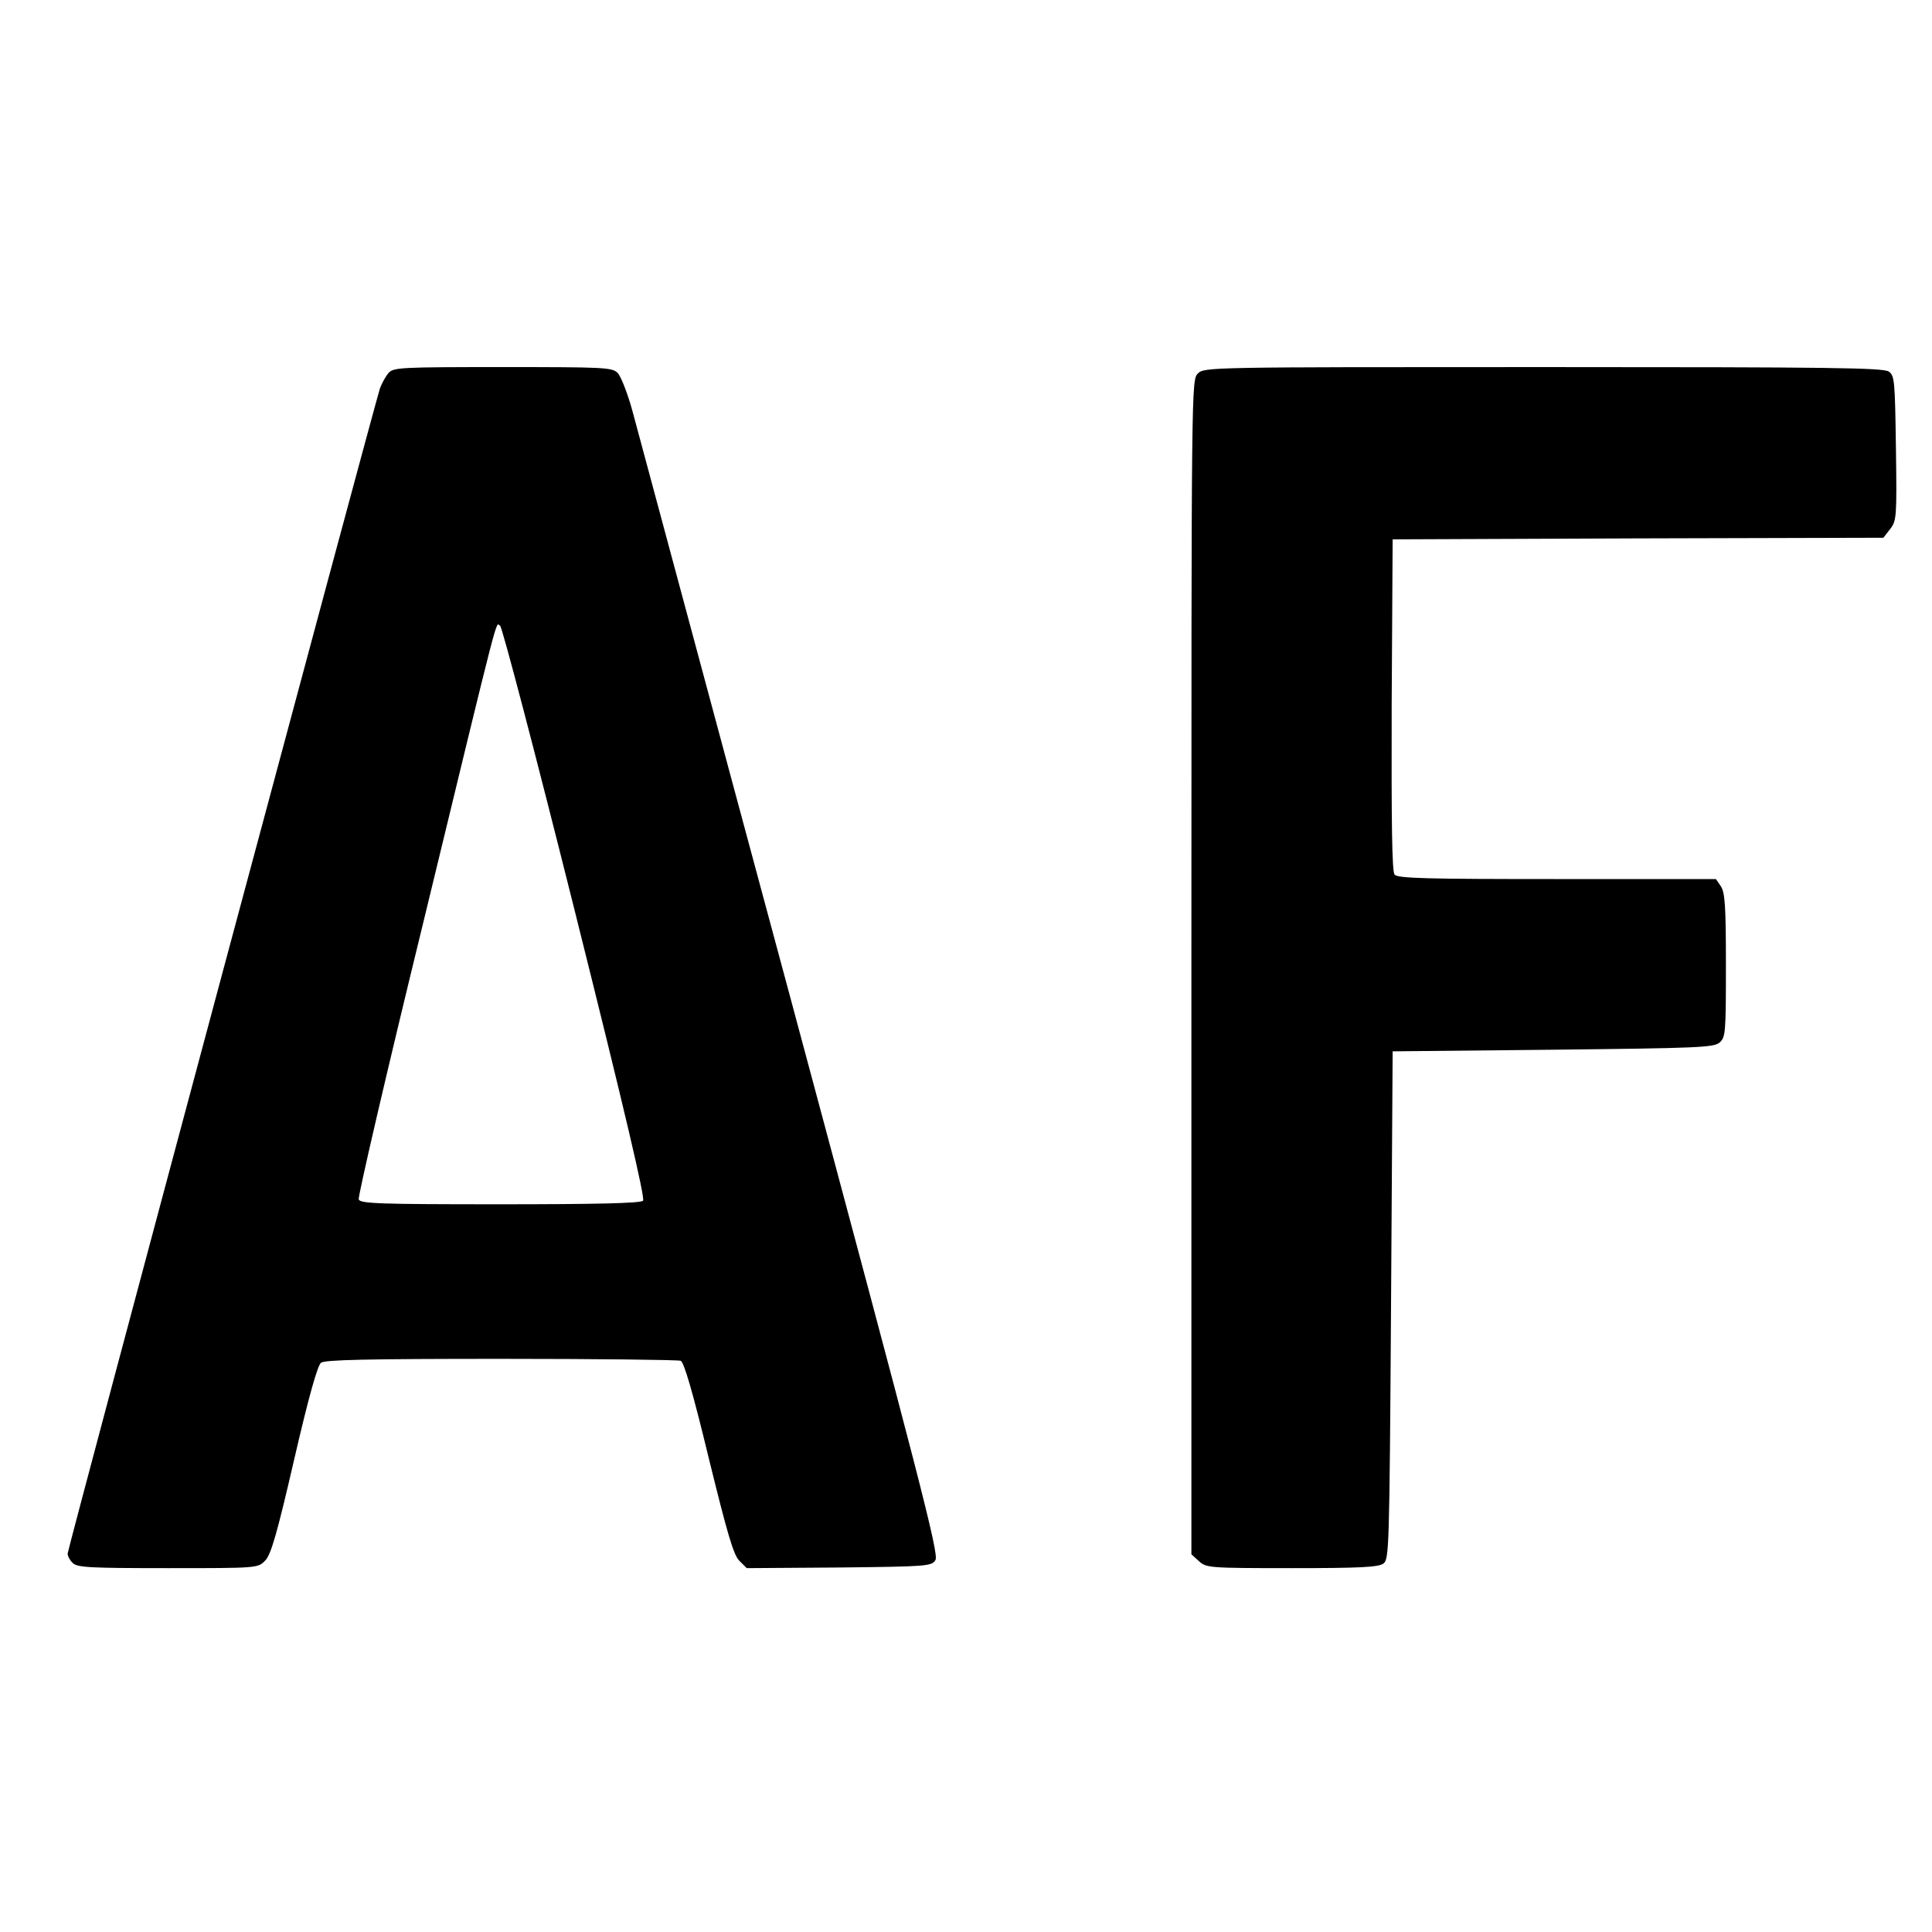
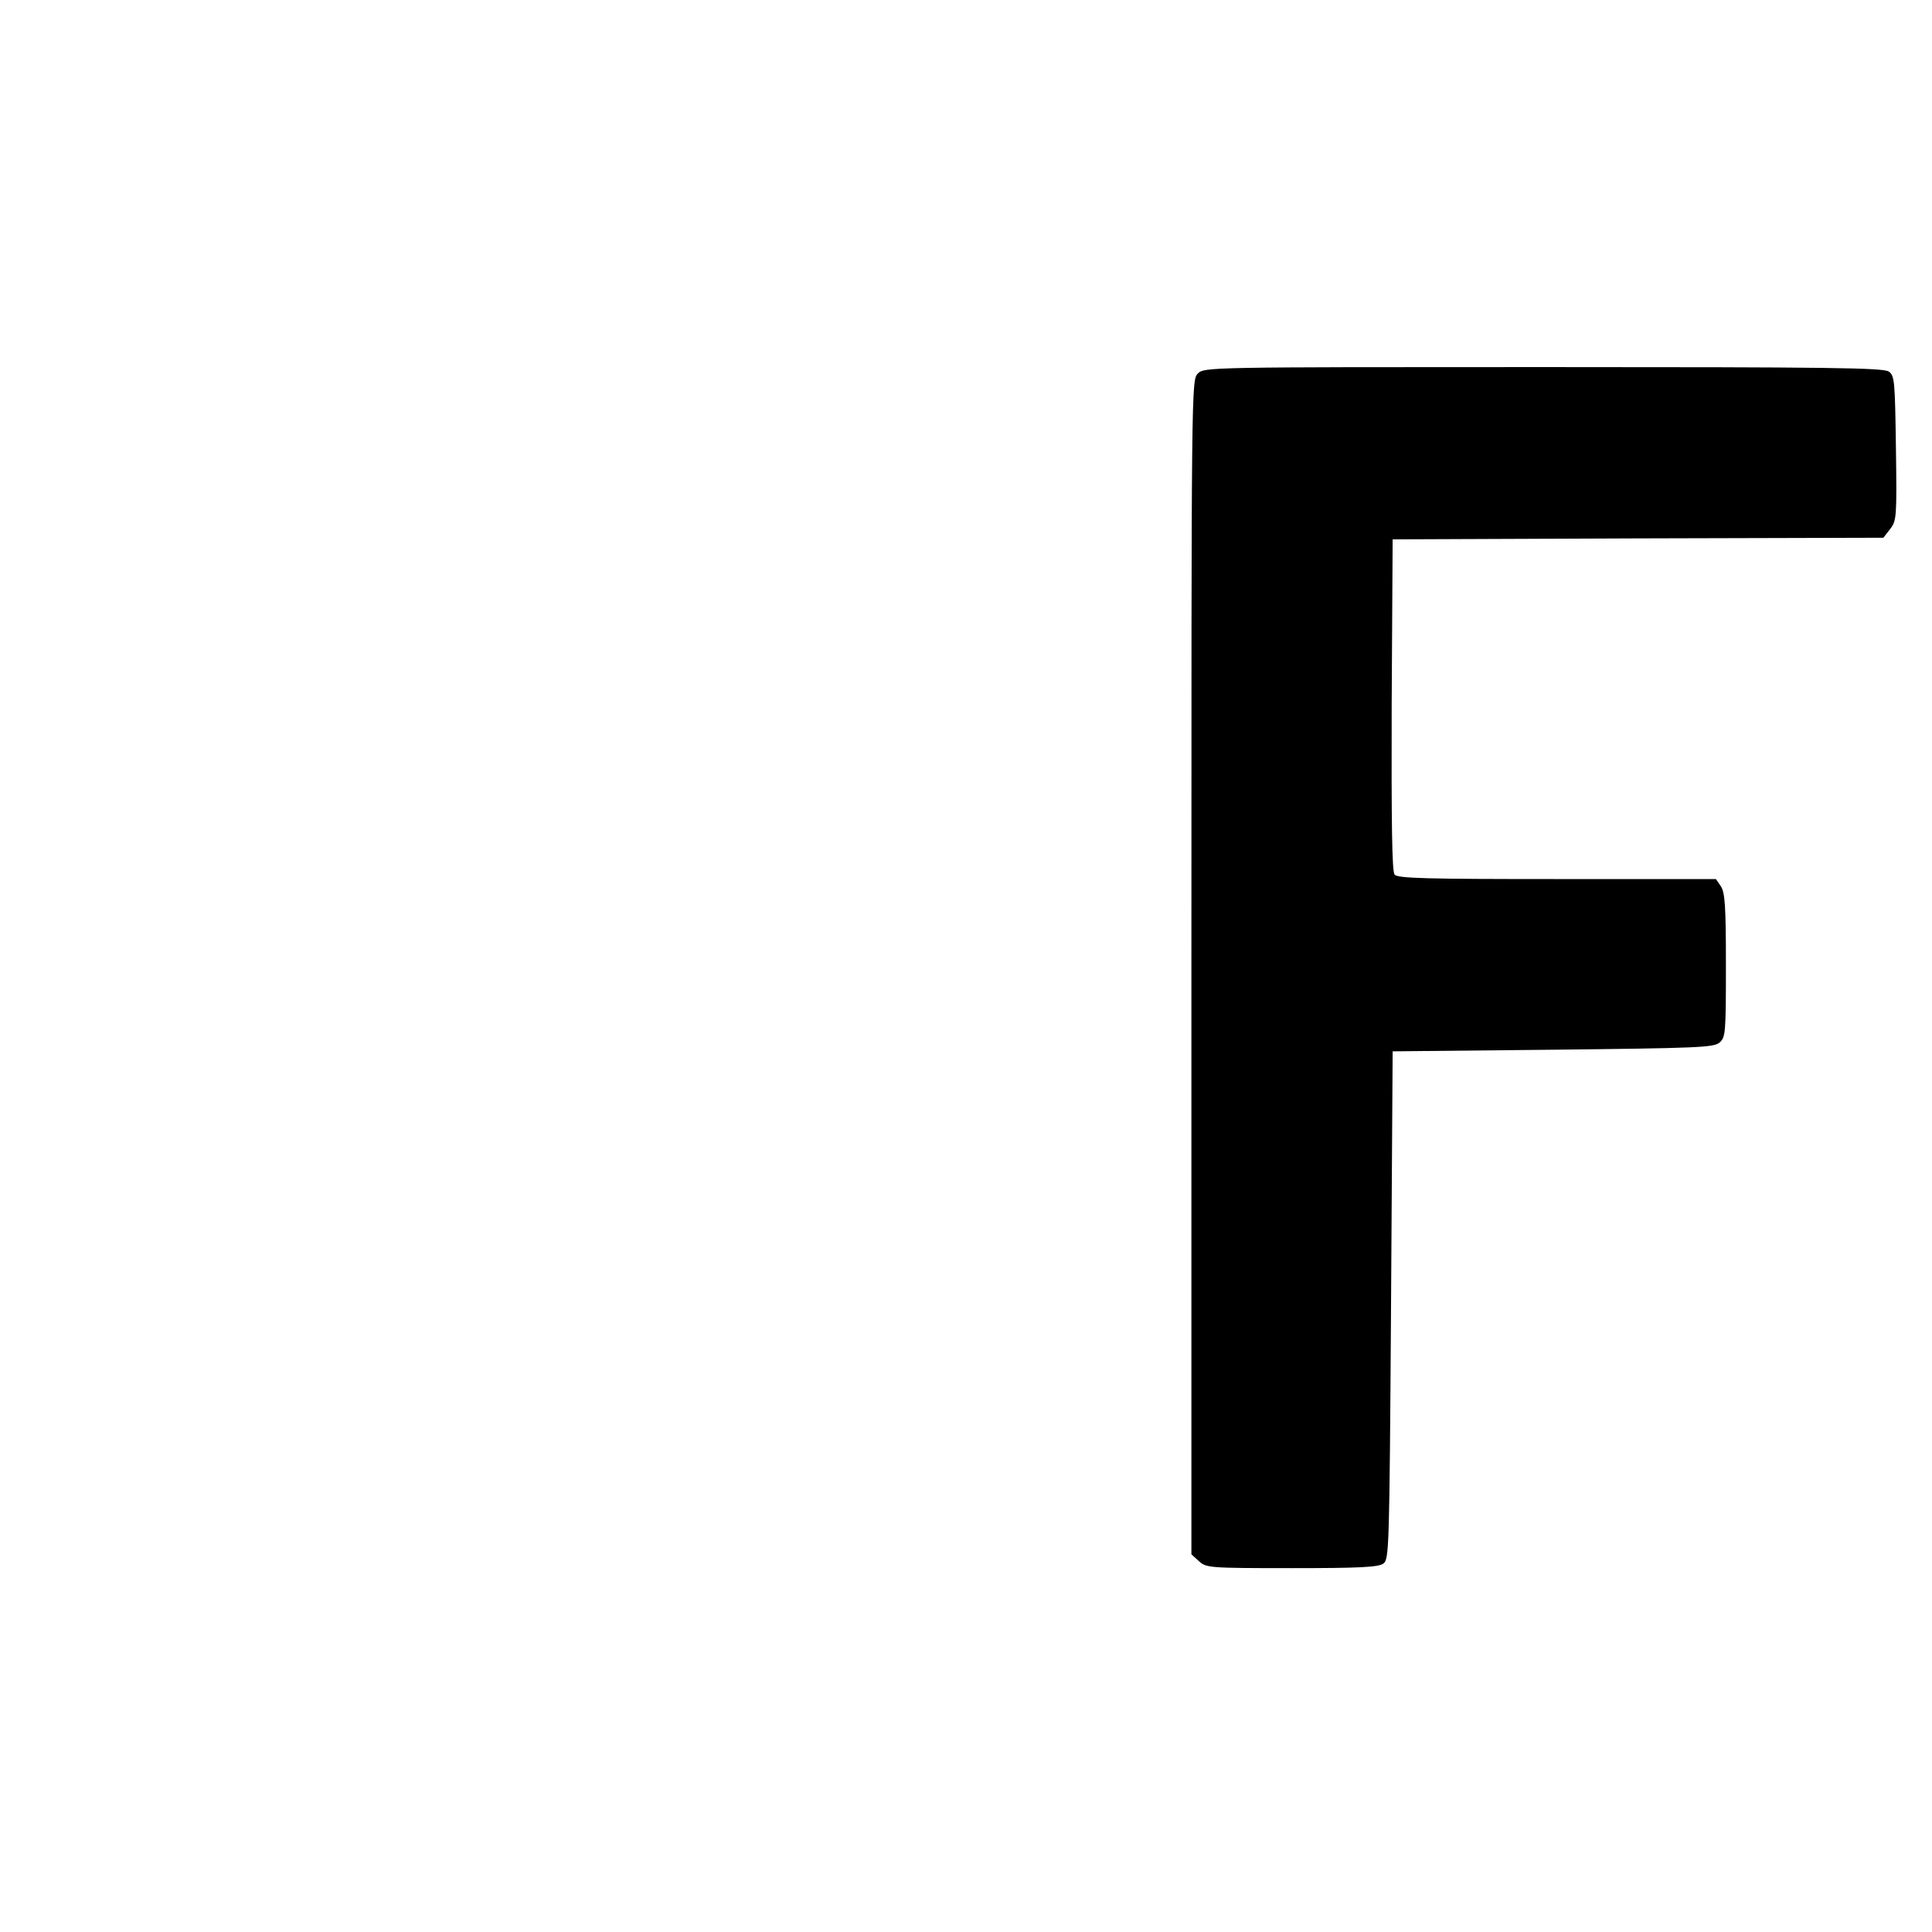
<svg xmlns="http://www.w3.org/2000/svg" version="1.0" width="600pt" height="600pt" viewBox="0 0 600 600" preserveAspectRatio="xMidYMid meet">
  <g transform="translate(0,600) scale(0.1,-0.1)" fill="#000000" stroke="none">
-     <path d="M1207 4842 c-9 -10 -21 -32 -27 -48 -18 -55 -970 -3605 -970 -3619 0 -7 7 -21 16 -29 13 -14 54 -16 295 -16 277 0 280 0 302 23 18 17 37 82 90 312 46 199 73 294 84 303 13 9 141 12 559 12 298 0 549 -3 558 -6 10 -4 37 -95 87 -302 58 -236 77 -301 95 -319 l23 -23 287 2 c274 3 287 4 299 23 12 17 -48 248 -450 1745 -256 949 -476 1770 -491 1824 -15 55 -36 108 -46 118 -17 17 -42 18 -356 18 -315 0 -340 -1 -355 -18z m579 -1675 c156 -624 218 -889 211 -896 -8 -8 -152 -11 -444 -11 -373 0 -434 2 -439 15 -3 8 87 396 201 862 245 1010 223 925 238 920 6 -2 111 -402 233 -890z" />
    <path d="M3720 4840 c-20 -20 -20 -33 -20 -1843 l0 -1824 23 -21 c23 -21 30 -22 288 -22 213 0 269 3 285 14 18 14 19 37 24 803 l5 788 497 5 c454 5 499 7 518 22 19 17 20 29 20 241 0 185 -3 226 -16 245 l-15 22 -493 0 c-405 0 -496 2 -505 14 -8 9 -10 156 -9 527 l3 514 762 3 762 2 21 27 c20 26 21 36 18 251 -3 208 -4 225 -22 238 -17 12 -180 14 -1073 14 -1040 0 -1053 0 -1073 -20z" />
  </g>
</svg>